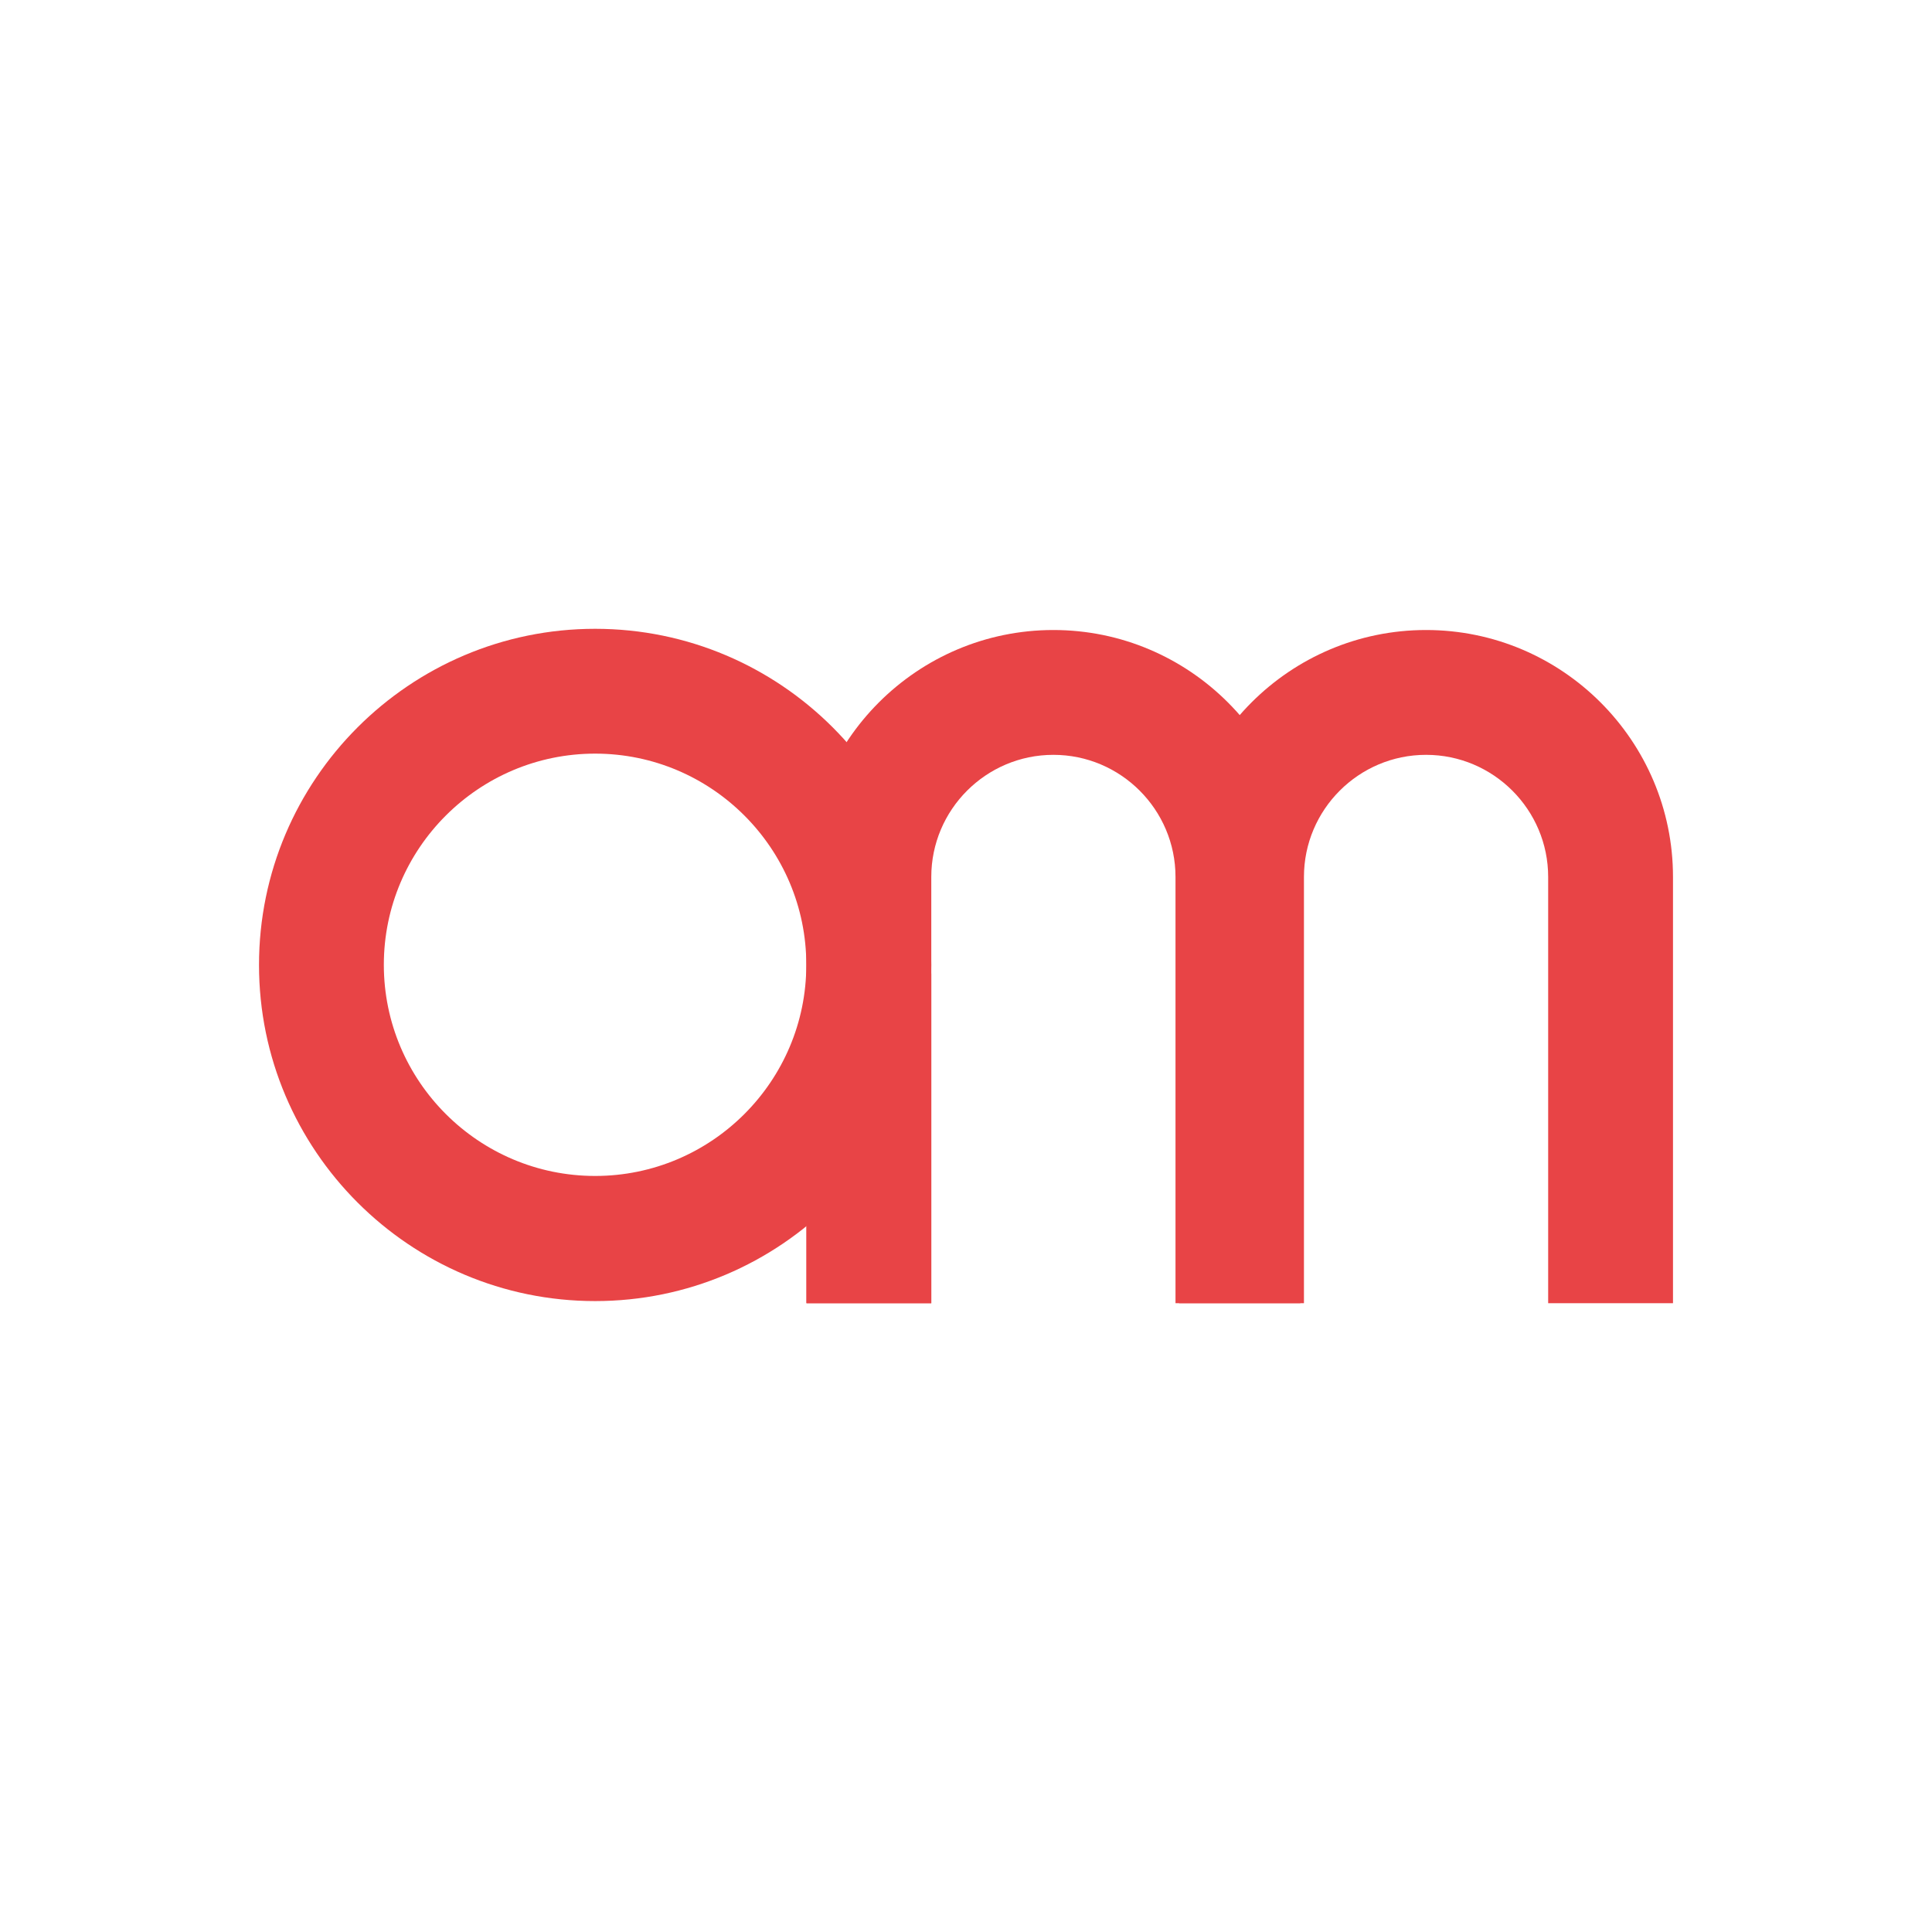
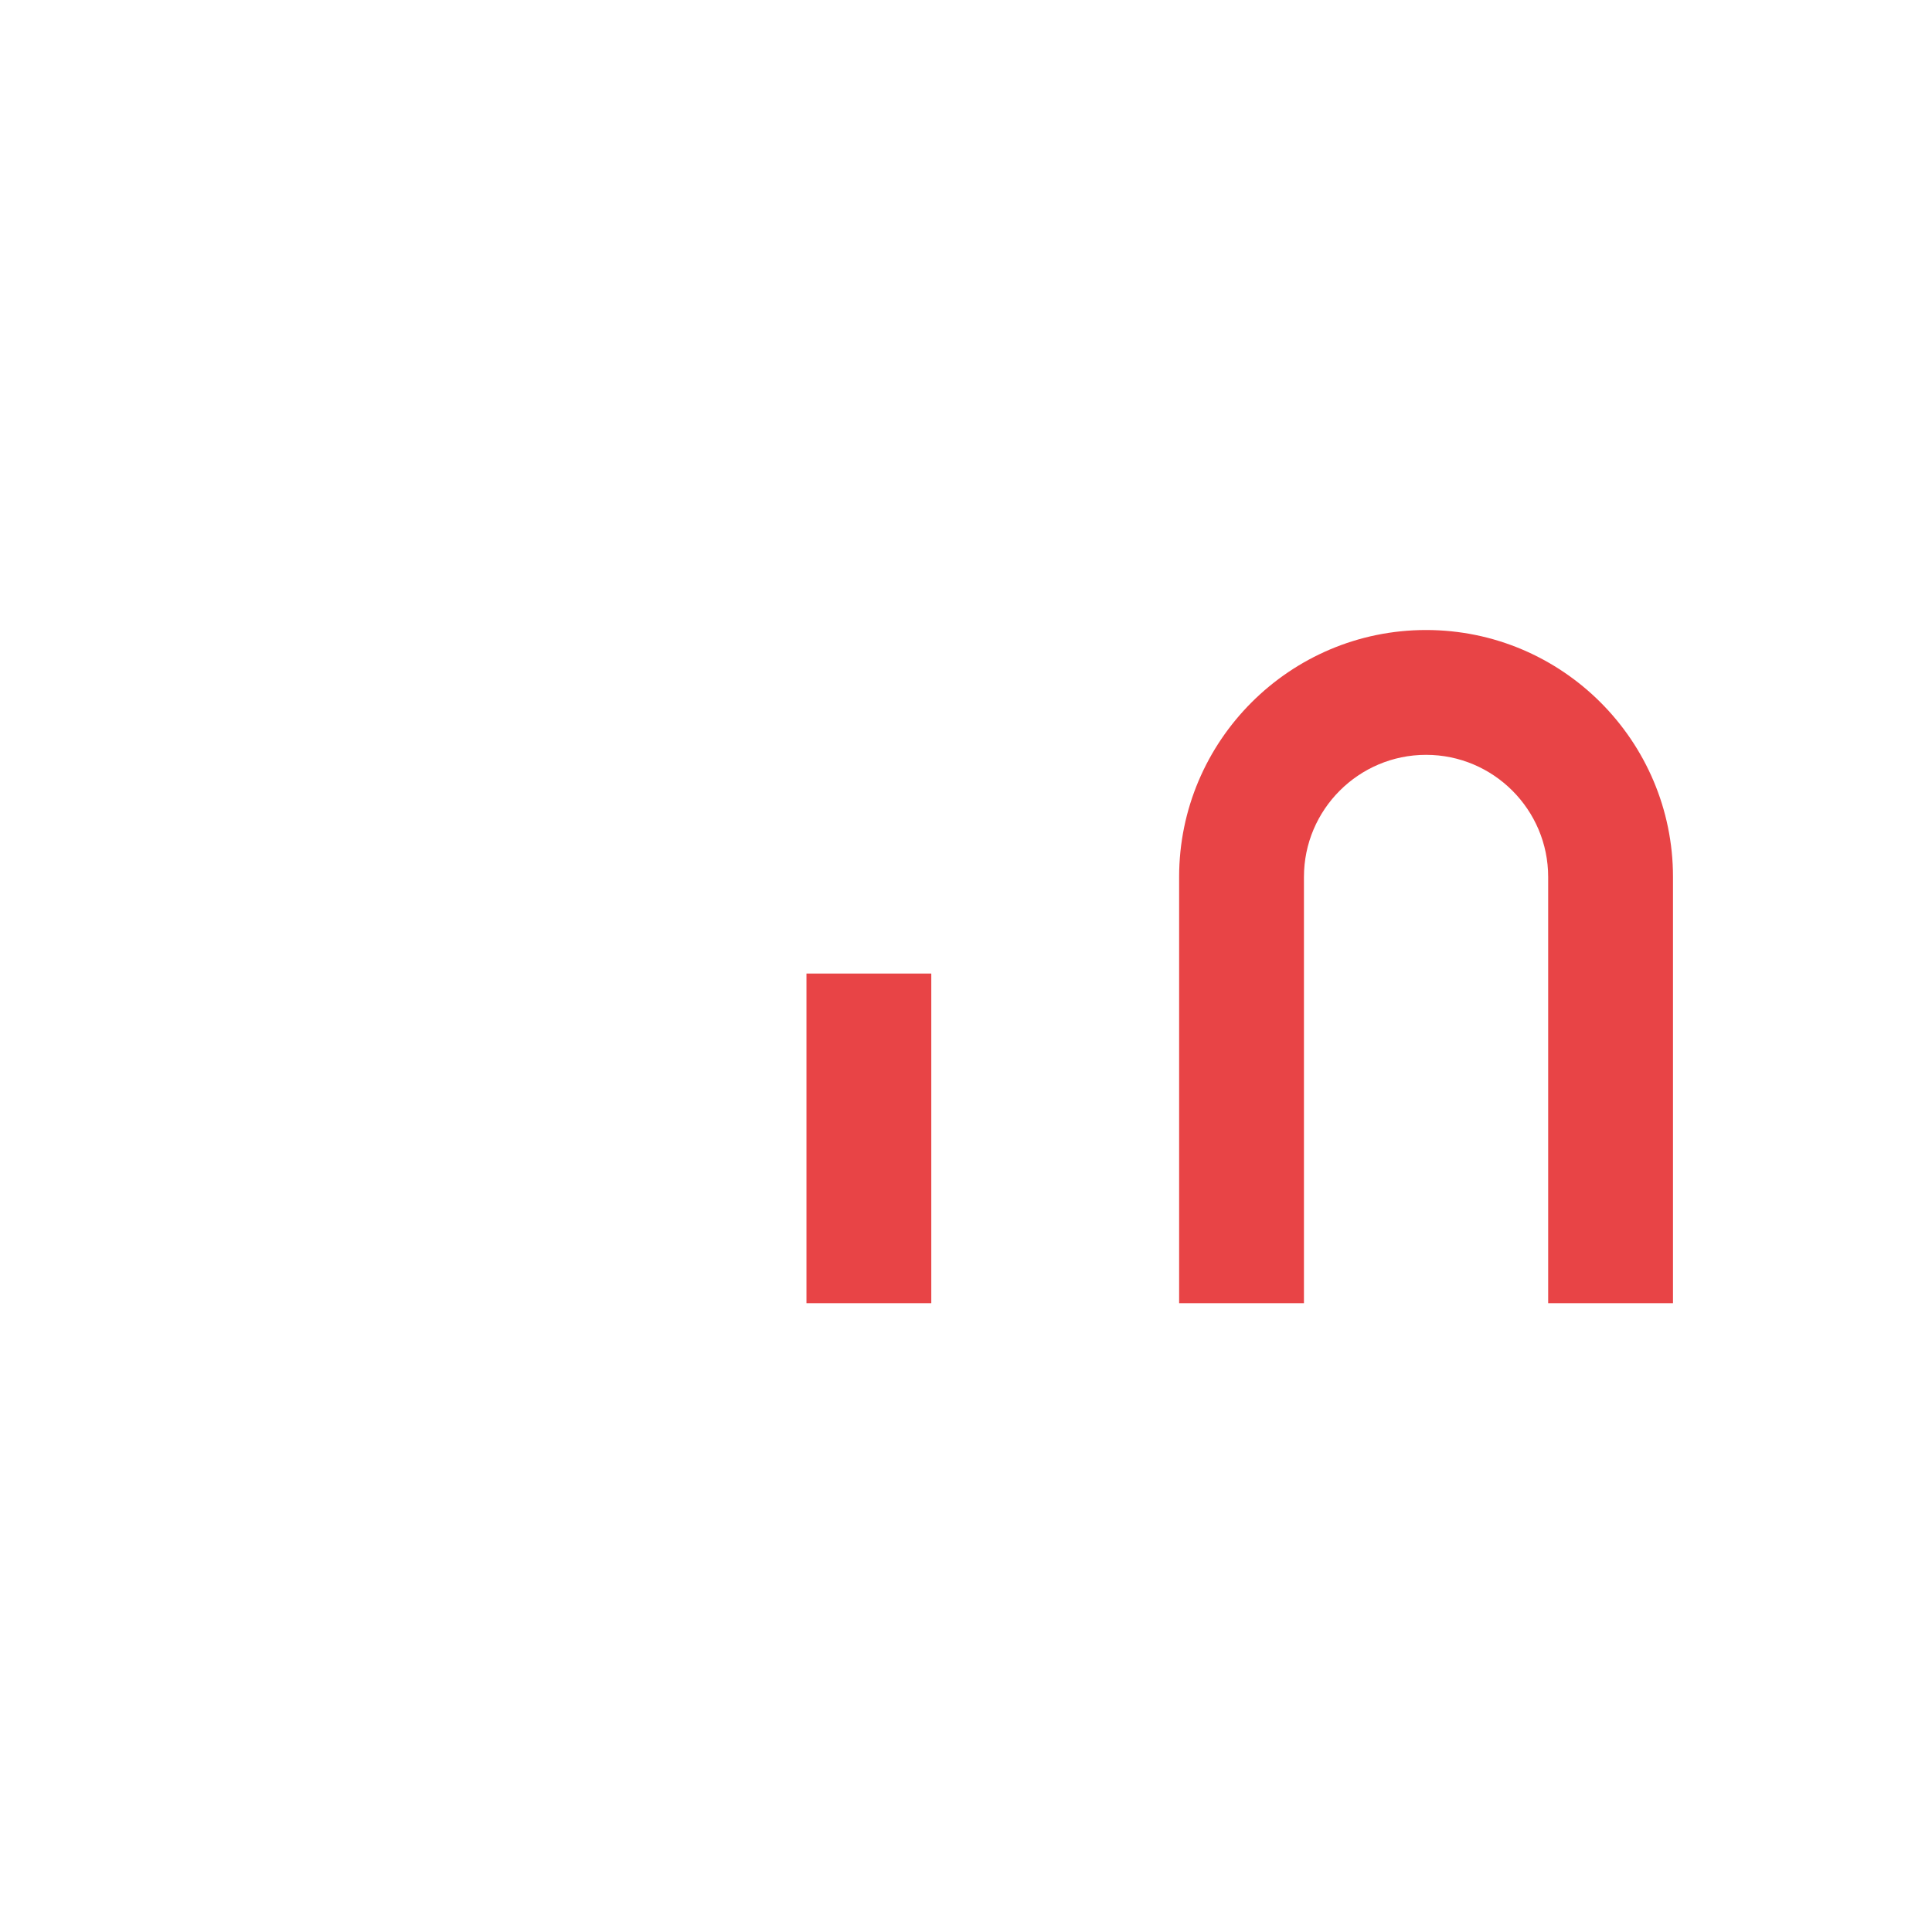
<svg xmlns="http://www.w3.org/2000/svg" data-bbox="17.16 41.66 93.68 44.68" viewBox="0 0 128 128" data-type="color">
  <g>
-     <path d="M86.15 86.34h-8.27V58.1c0-4.46-3.63-8.09-8.09-8.09s-8.09 3.63-8.09 8.09v28.24h-8.27V58.1c0-9.02 7.34-16.36 16.36-16.36s16.36 7.34 16.36 16.36v28.24z" fill="#e84446" data-color="1" />
    <path fill="#e84446" d="M61.7 64.5v21.84h-8.27V64.5h8.27z" data-color="1" />
    <path d="M110.84 86.34h-8.27V58.1c0-4.46-3.63-8.09-8.09-8.09s-8.09 3.63-8.09 8.09v28.24h-8.27V58.1c0-9.02 7.34-16.36 16.36-16.36s16.36 7.34 16.36 16.36v28.24z" fill="#e84446" data-color="1" />
-     <path d="M39.43 86.2c-12.28 0-22.27-9.99-22.27-22.27s9.99-22.27 22.27-22.27S61.7 51.65 61.7 63.93 51.71 86.2 39.43 86.2zm0-36.27c-7.72 0-14 6.28-14 13.99s6.28 13.99 14 13.99 13.99-6.28 13.99-13.99-6.27-13.99-13.99-13.99z" fill="#e84446" data-color="1" />
  </g>
</svg>